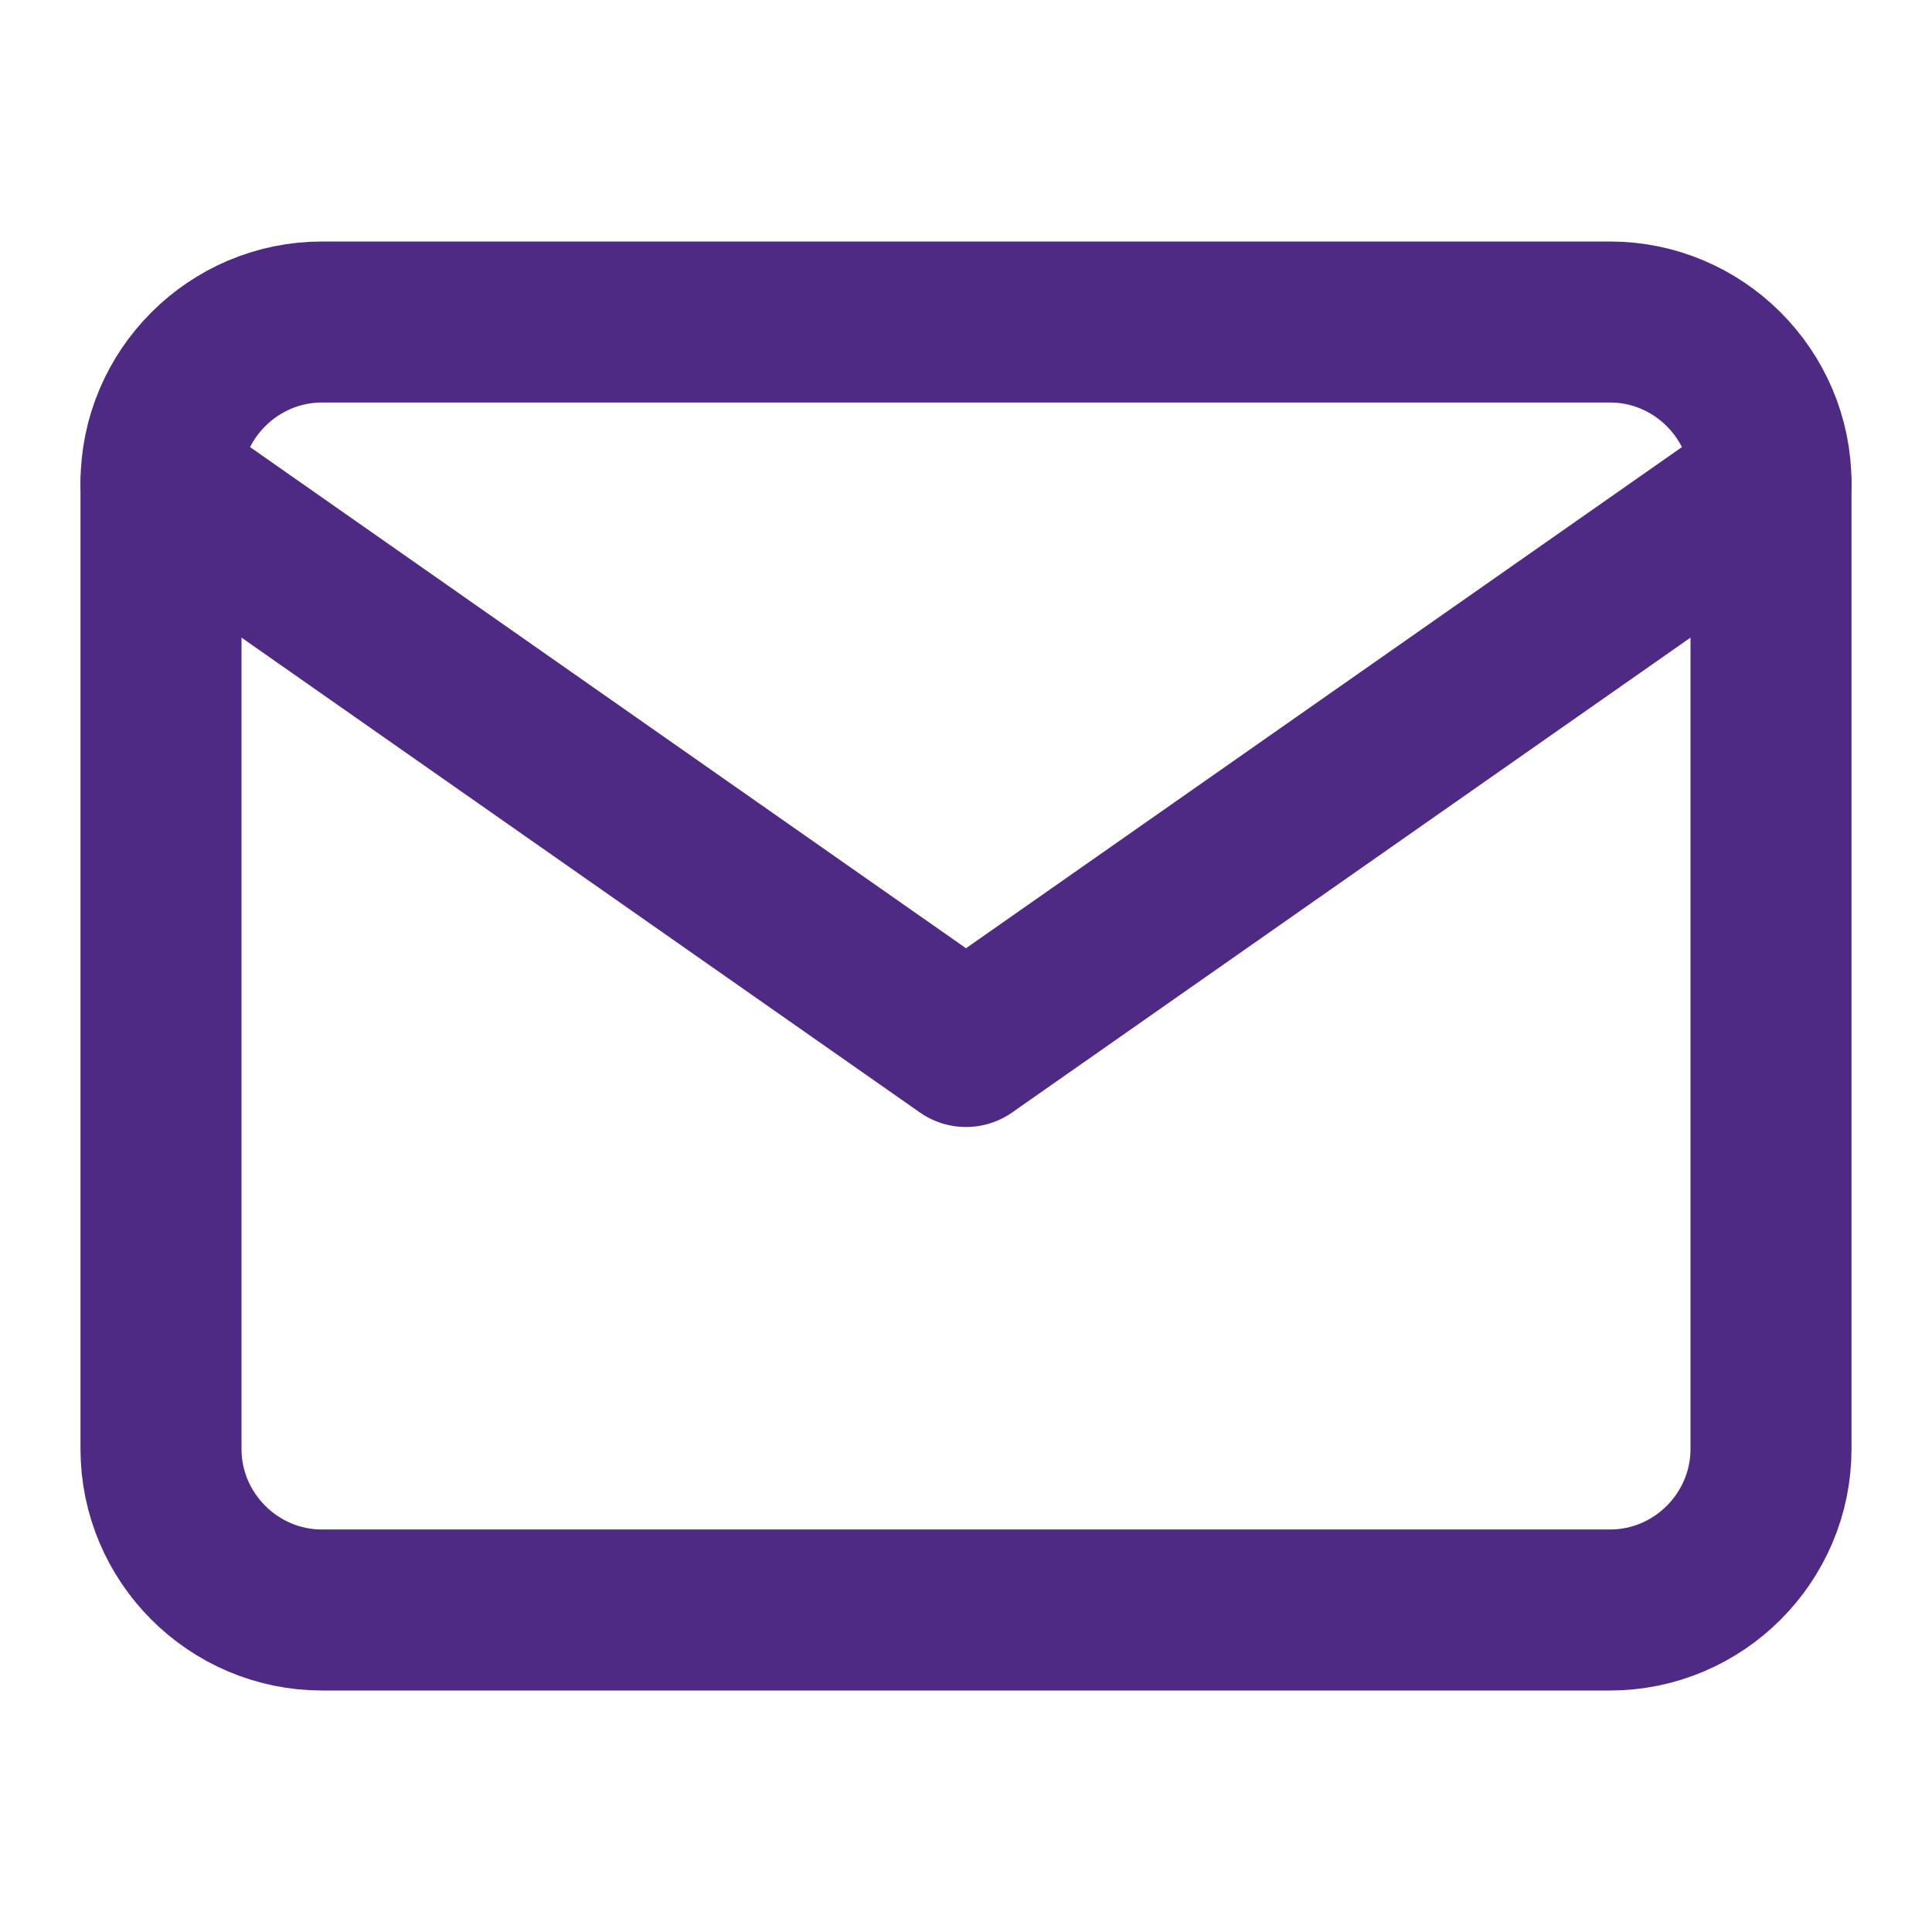
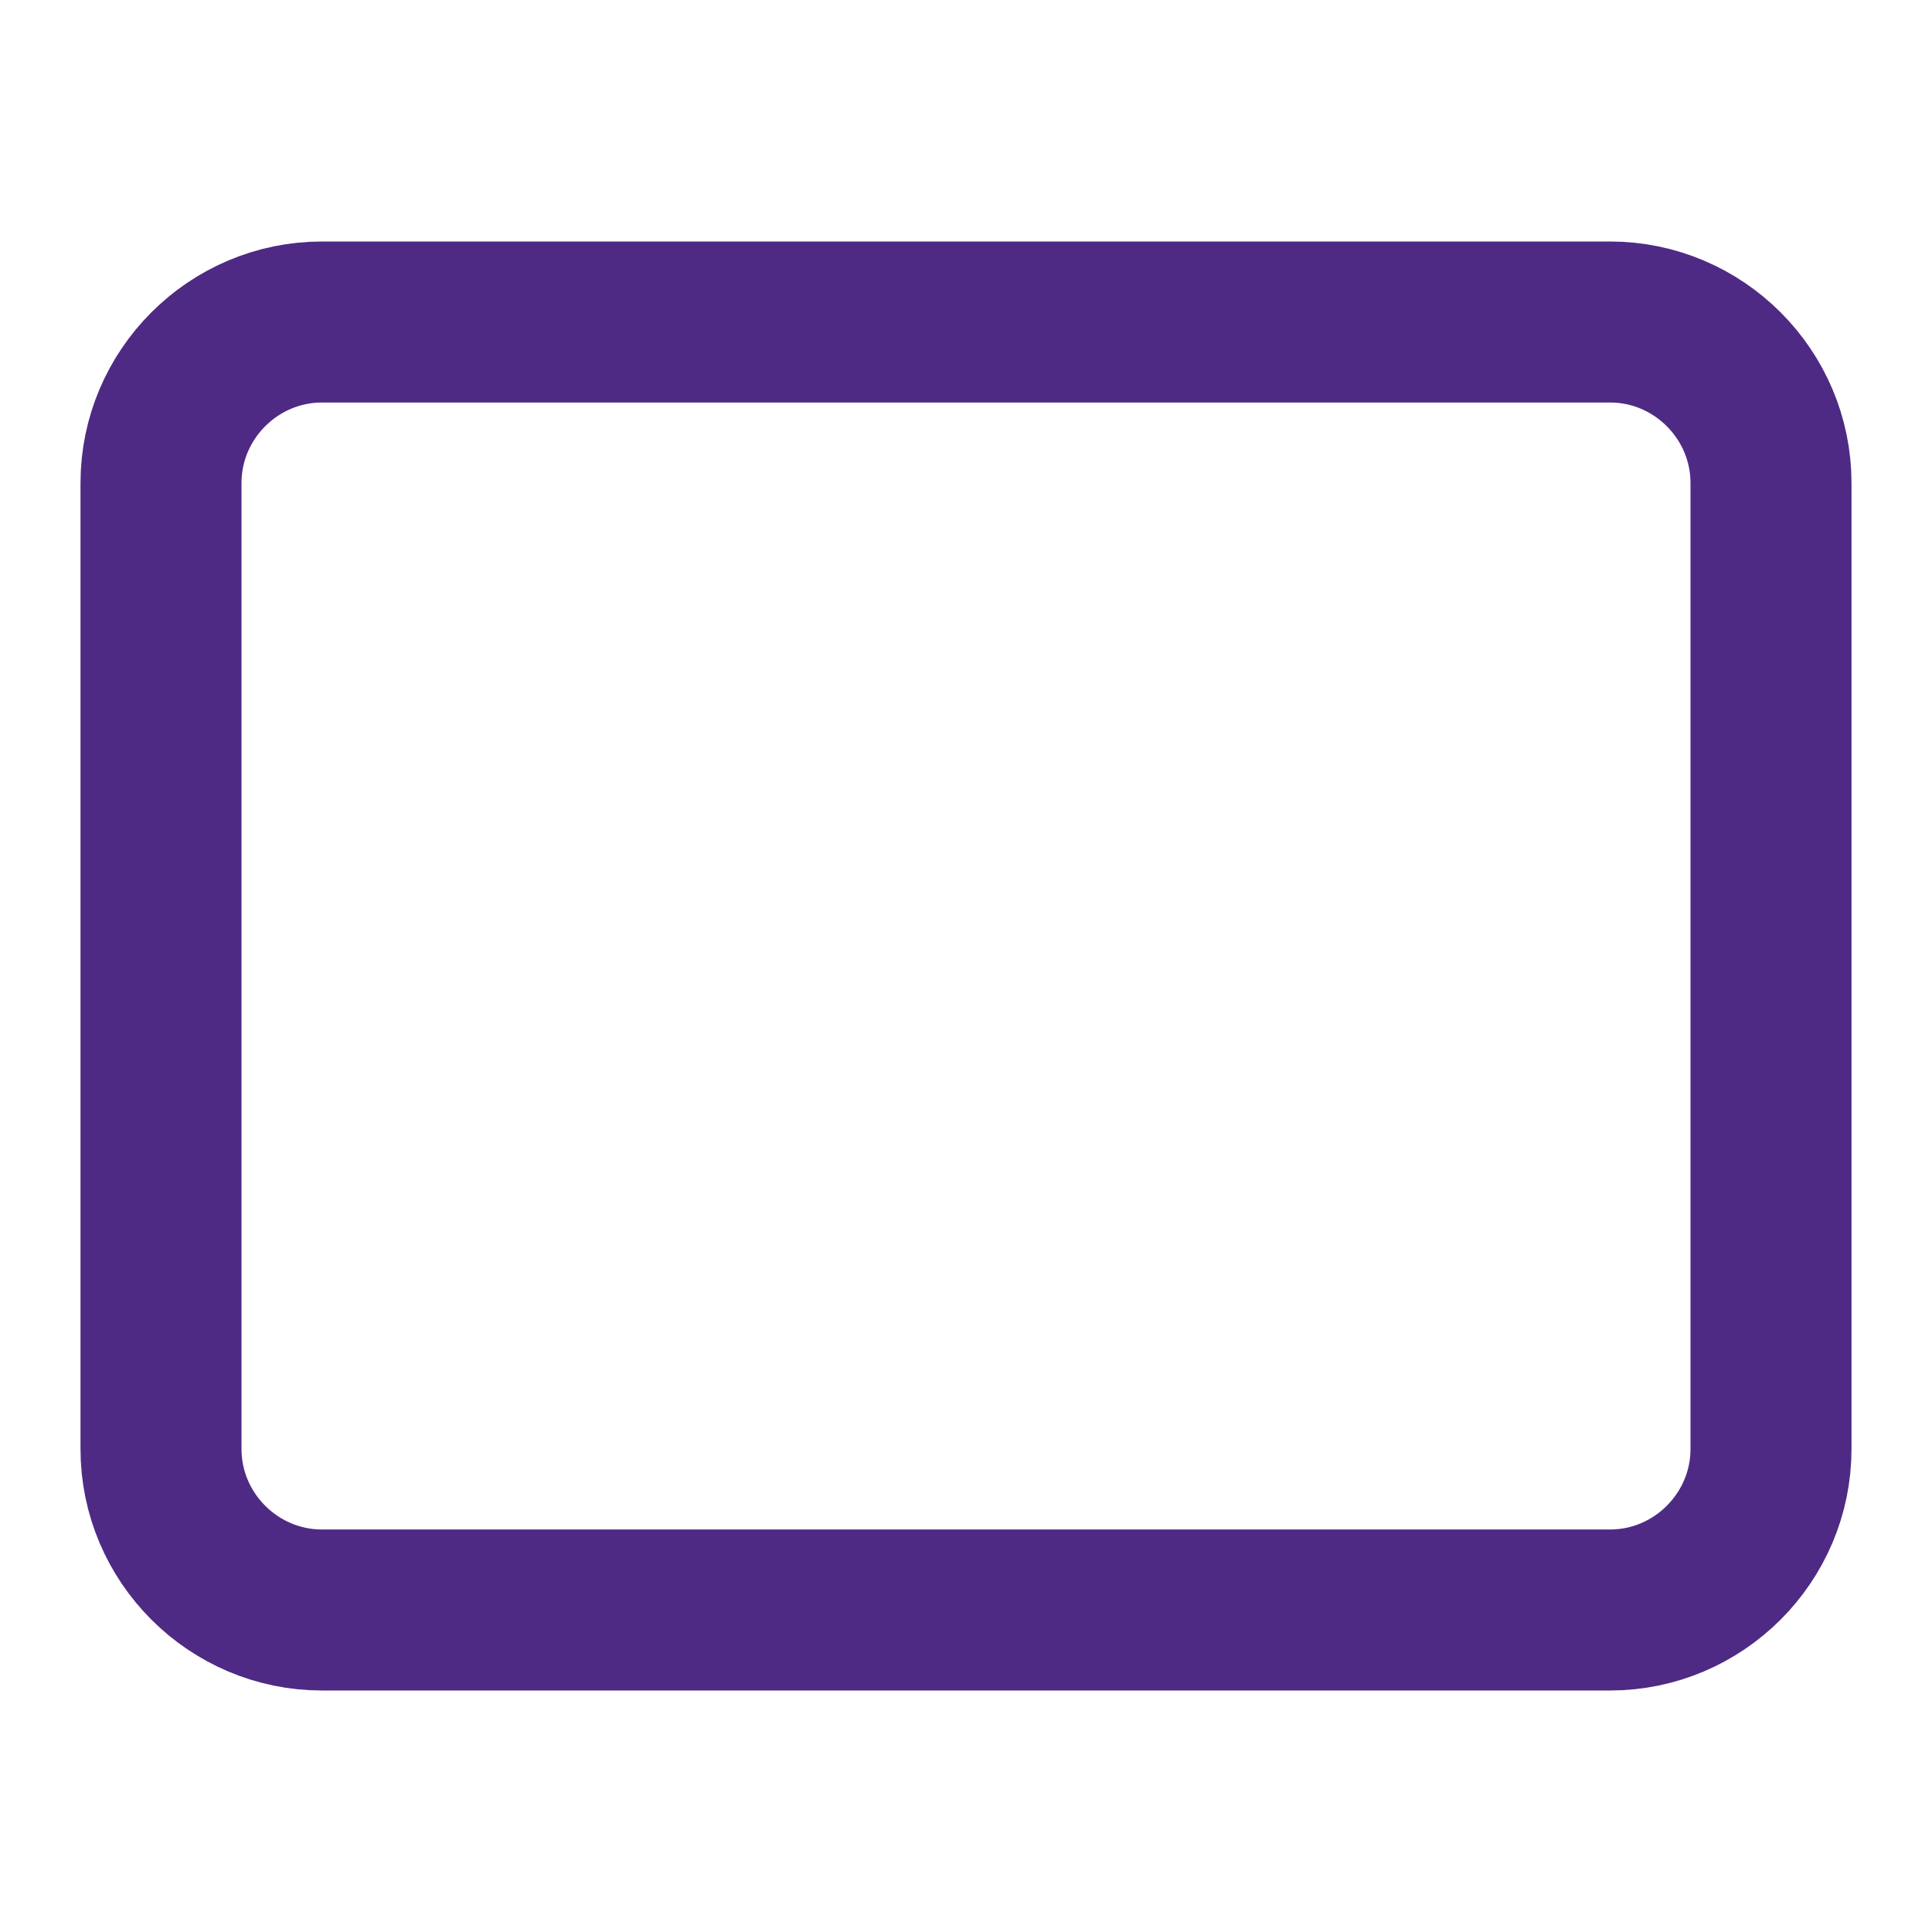
<svg xmlns="http://www.w3.org/2000/svg" width="24" height="24" viewBox="0 0 24 24" fill="none">
  <path d="M4 4H20C21.1 4 22 4.9 22 6V18C22 19.1 21.1 20 20 20H4C2.9 20 2 19.1 2 18V6C2 4.9 2.9 4 4 4Z" stroke="#4E2A84" stroke-width="2" stroke-linecap="round" stroke-linejoin="round" />
-   <path d="M22 6L12 13L2 6" stroke="#4E2A84" stroke-width="2" stroke-linecap="round" stroke-linejoin="round" />
</svg>